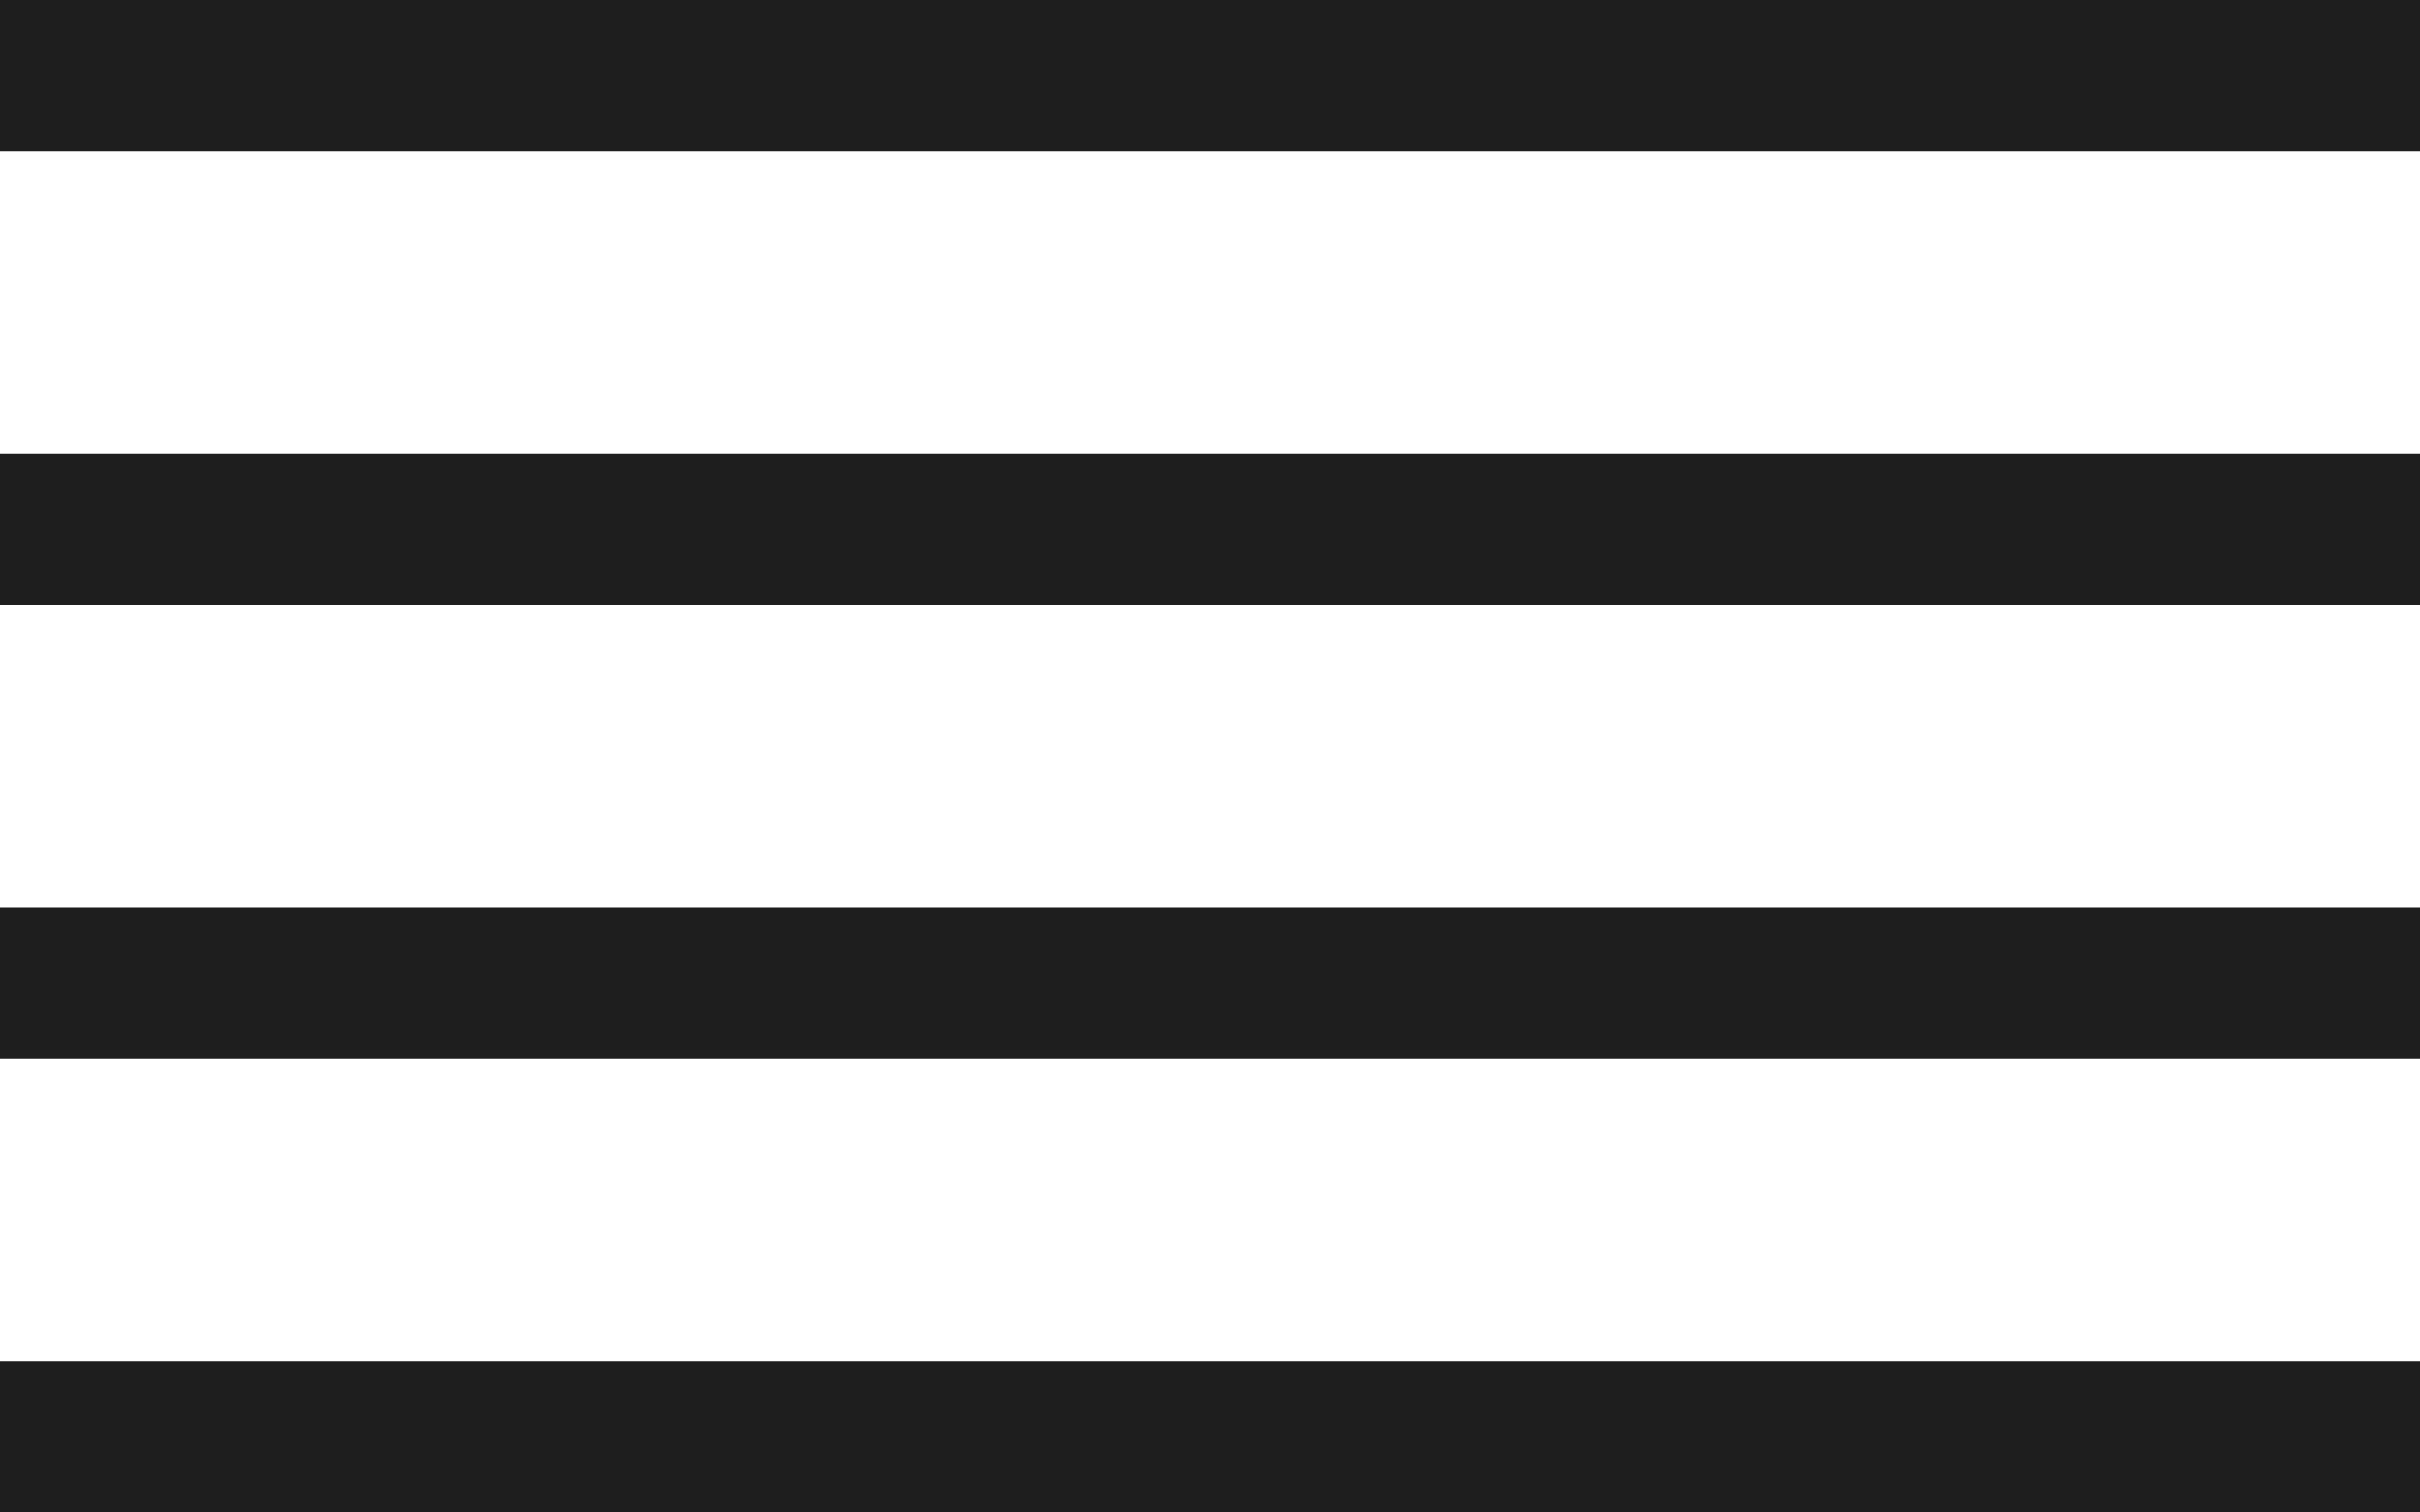
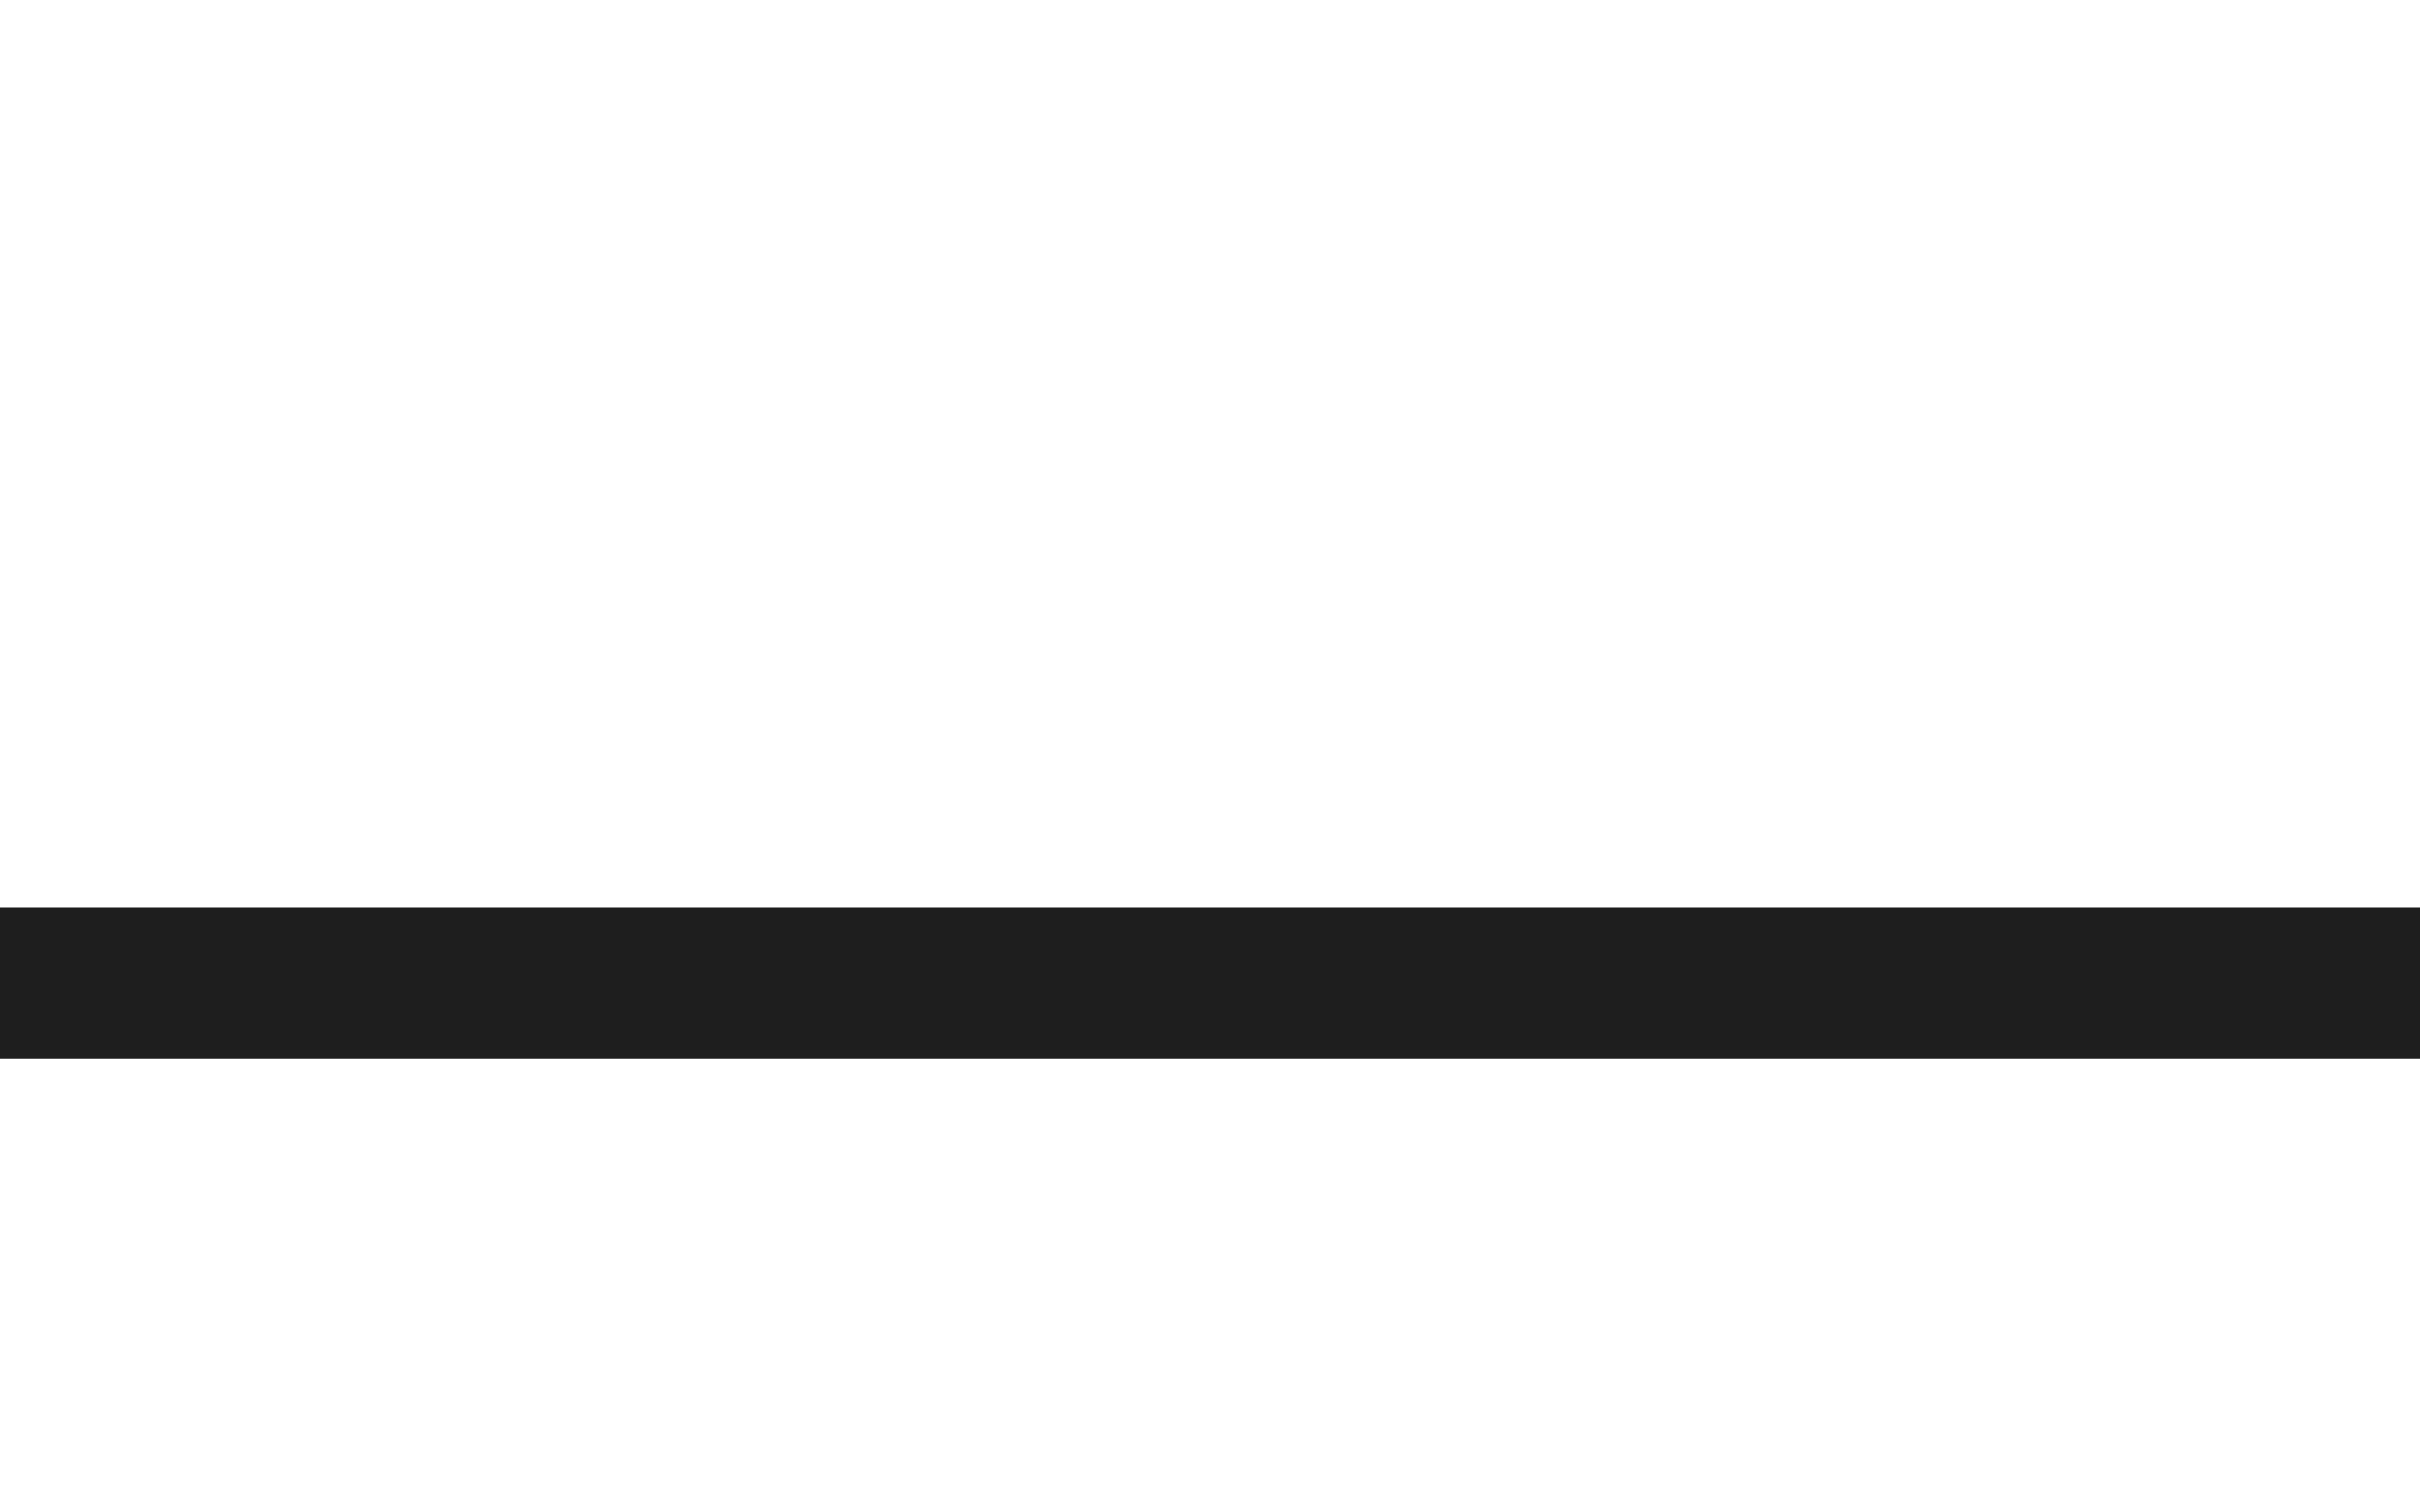
<svg xmlns="http://www.w3.org/2000/svg" width="32" height="20" viewBox="0 0 32 20" fill="none">
-   <rect y="18" width="32" height="2" fill="#1E1E1E" />
  <rect y="12" width="32" height="2" fill="#1E1E1E" />
-   <rect y="6" width="32" height="2" fill="#1E1E1E" />
-   <rect width="32" height="2" fill="#1E1E1E" />
</svg>